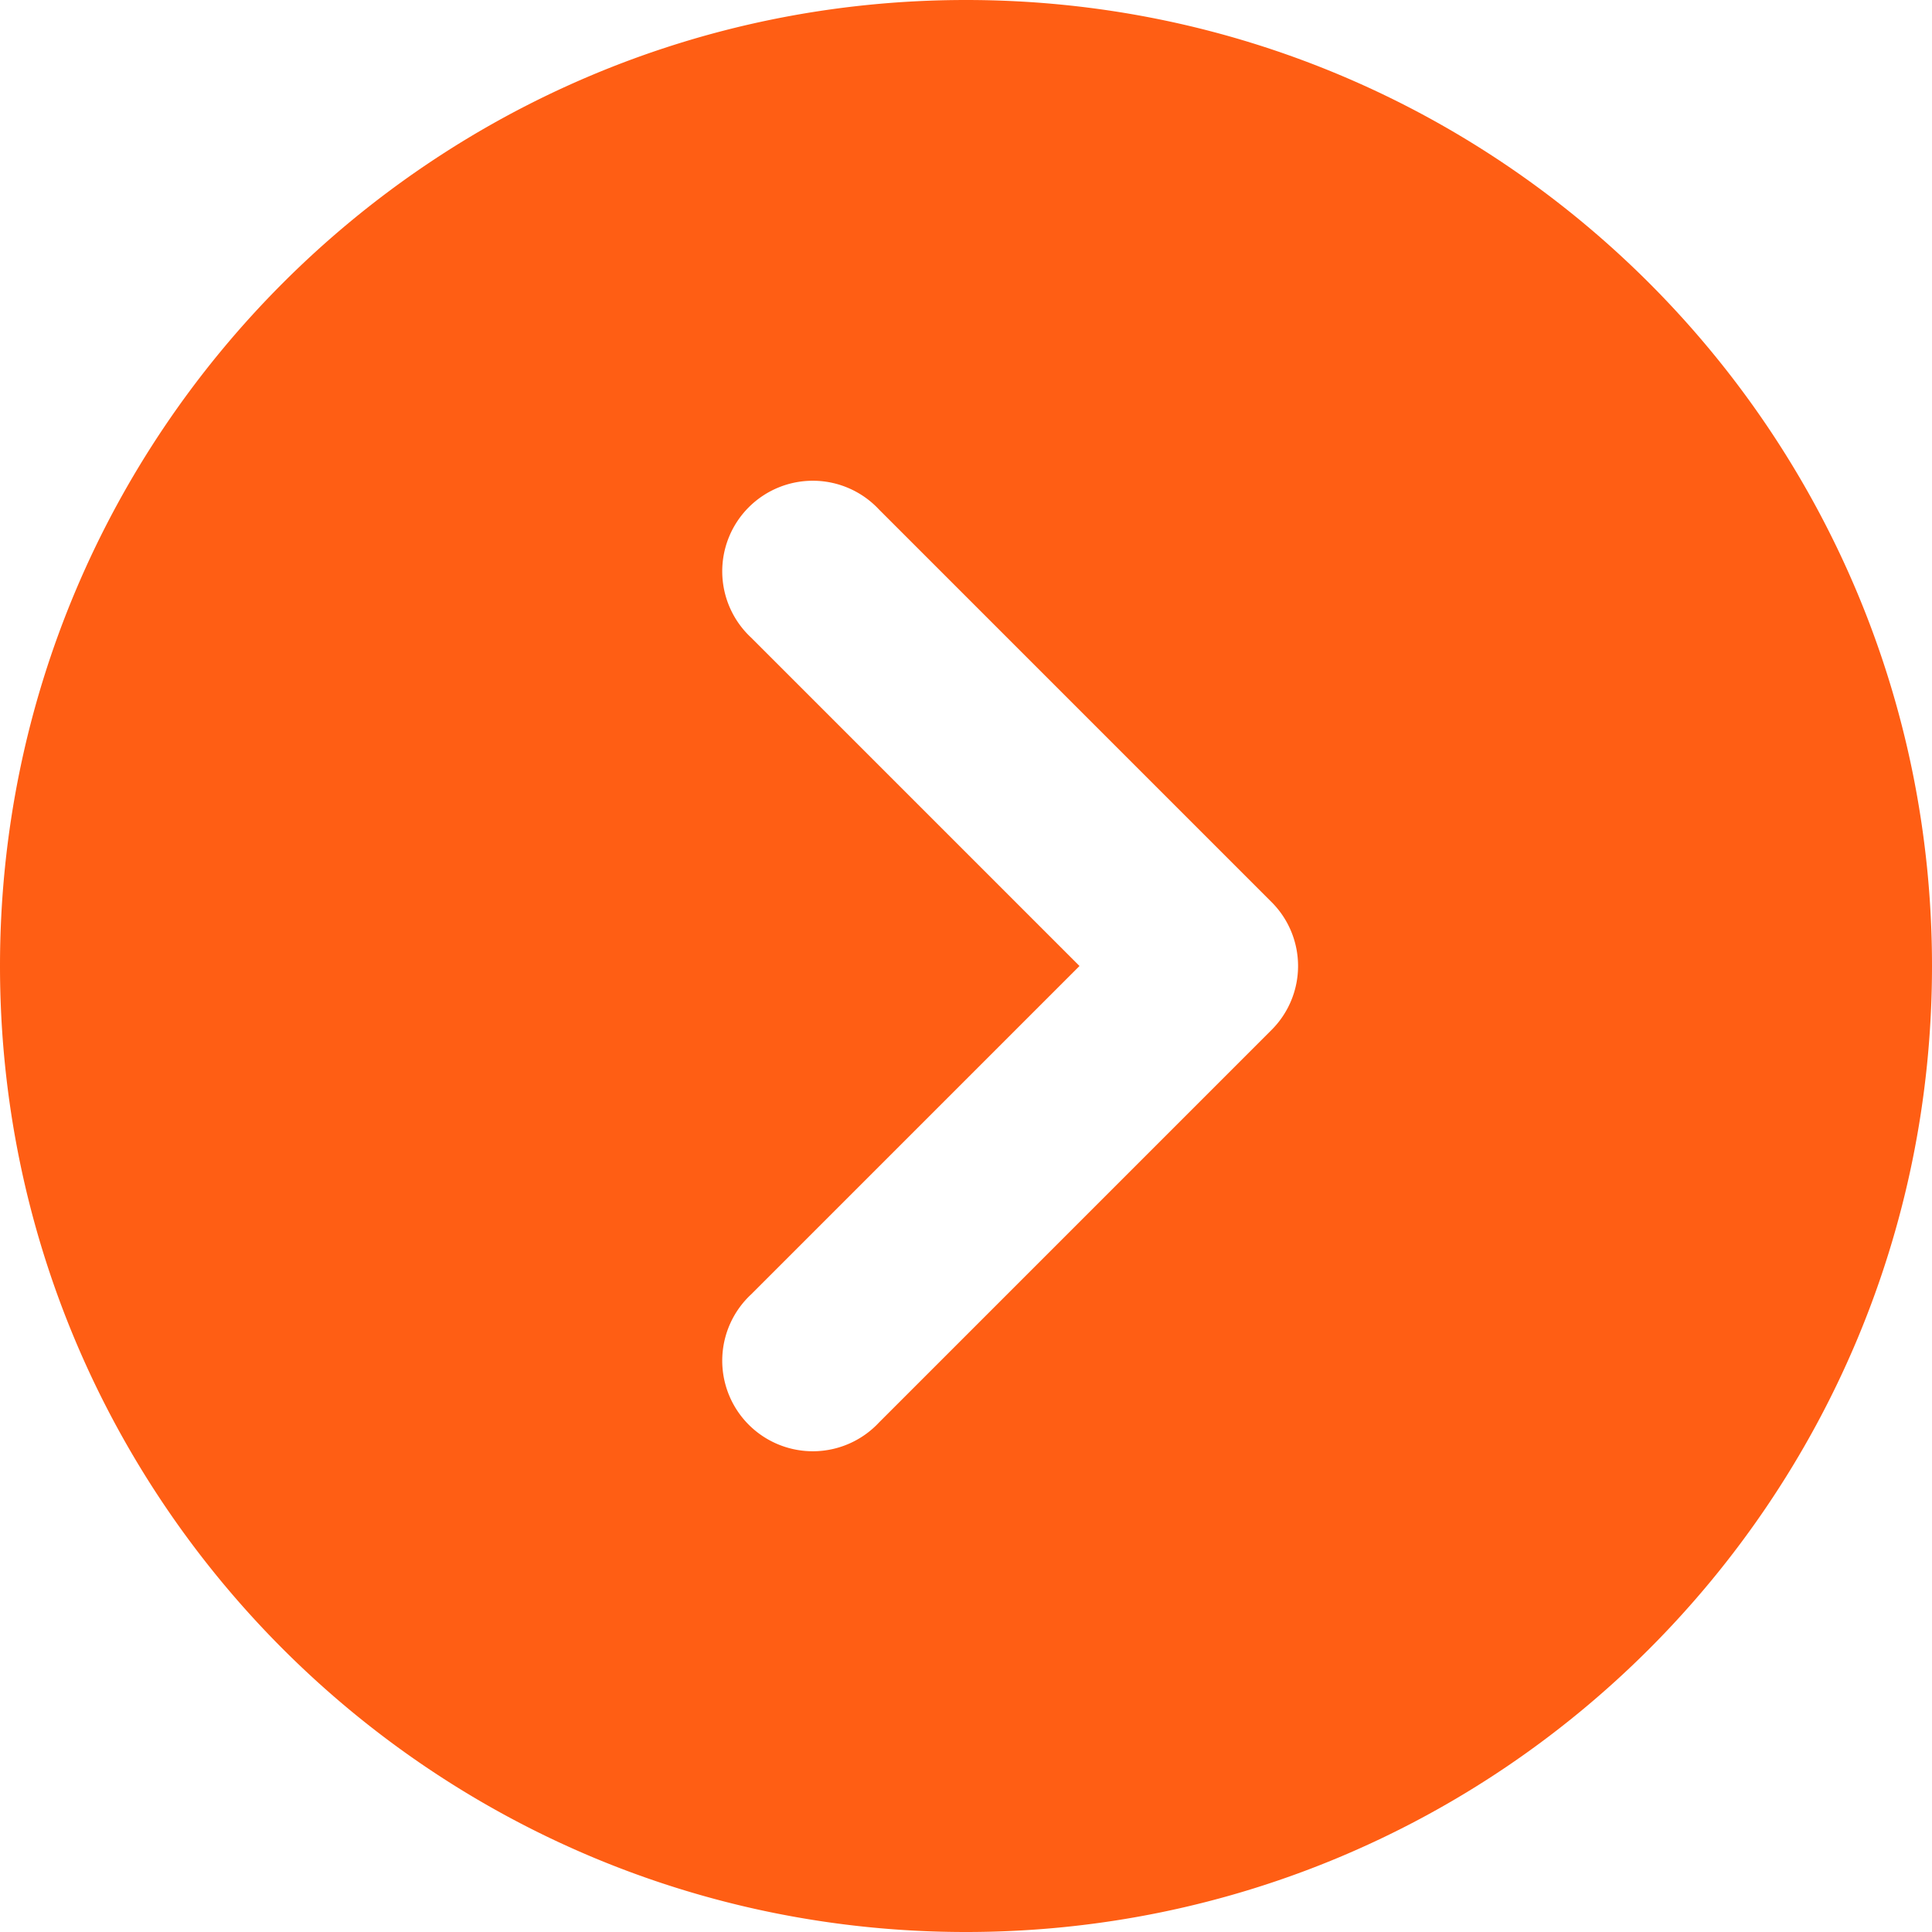
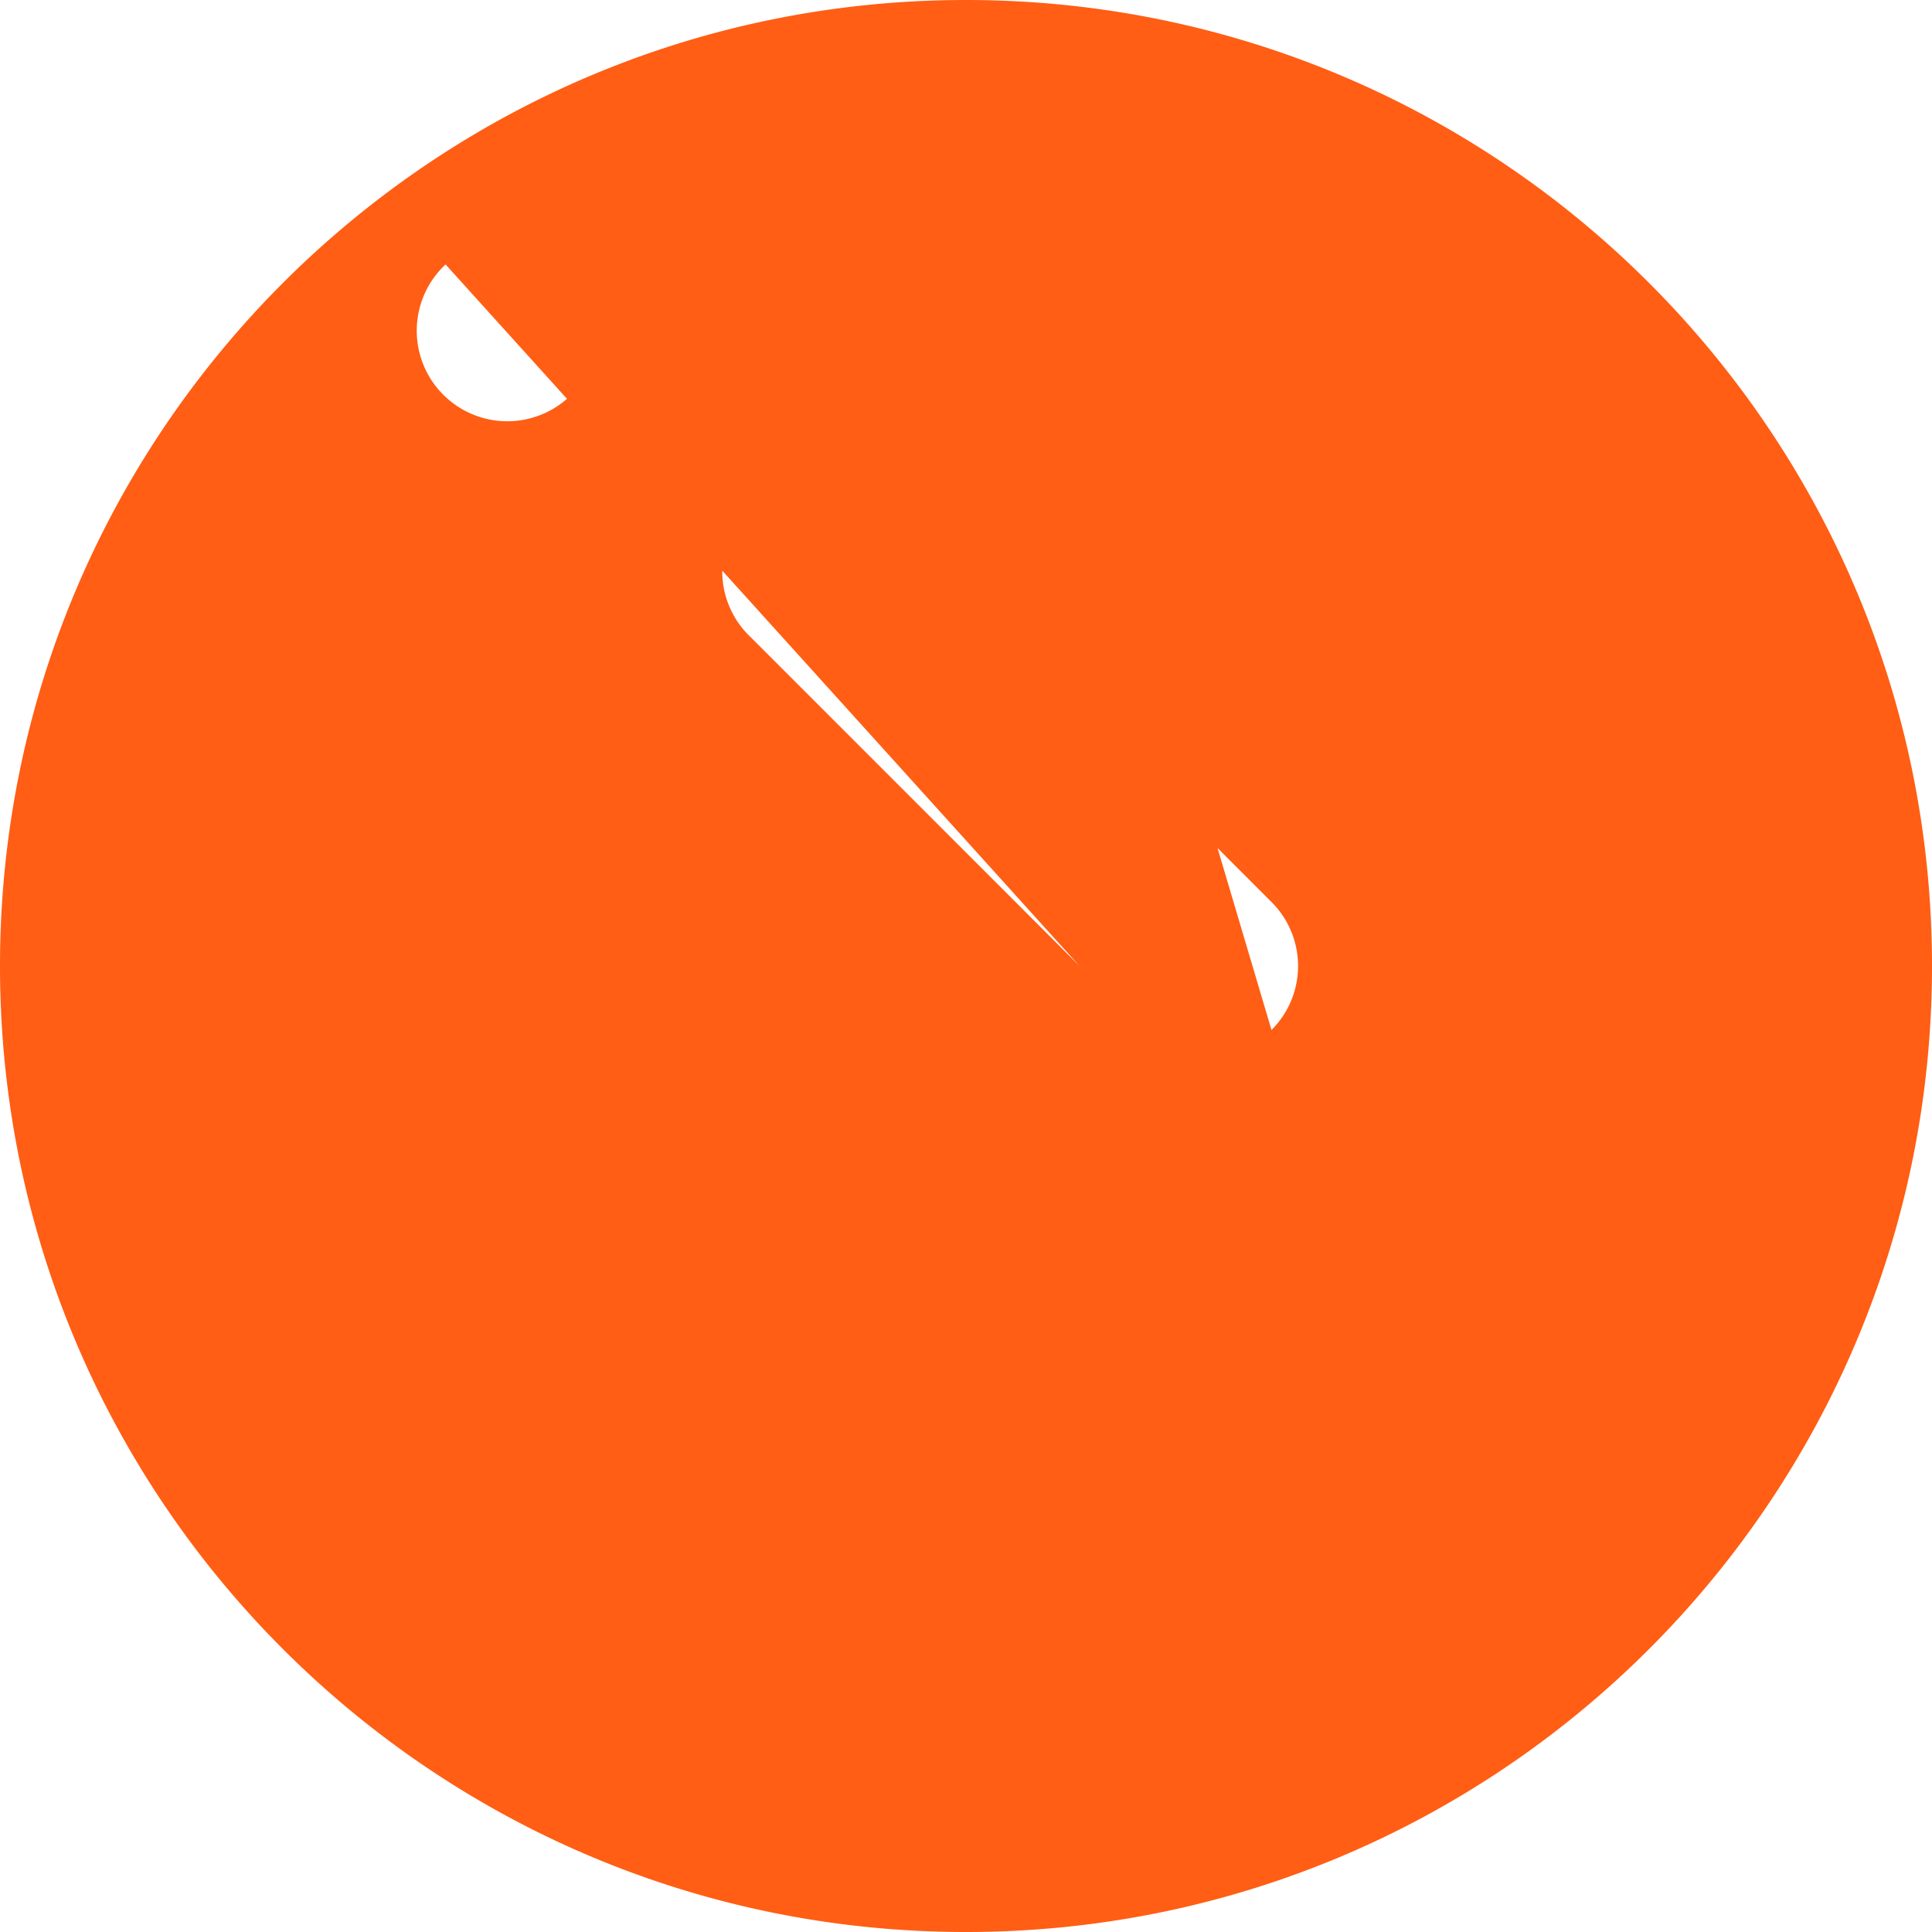
<svg xmlns="http://www.w3.org/2000/svg" viewBox="0 0 1024 1024" version="1.1" fill="#ff5e14">
-   <path d="M512 0C229.23 0 0 229.23 0 512s229.23 512 512 512 512-229.23 512-512S794.77 0 512 0z m161.92 545.92l-208 208a48 48 0 1 1-67.84-67.84L572.16 512 398.08 337.92a48 48 0 1 1 67.84-67.84l208 208a47.9 47.9 0 0 1 0 67.84z" />
+   <path d="M512 0C229.23 0 0 229.23 0 512s229.23 512 512 512 512-229.23 512-512S794.77 0 512 0z l-208 208a48 48 0 1 1-67.84-67.84L572.16 512 398.08 337.92a48 48 0 1 1 67.84-67.84l208 208a47.9 47.9 0 0 1 0 67.84z" />
</svg>